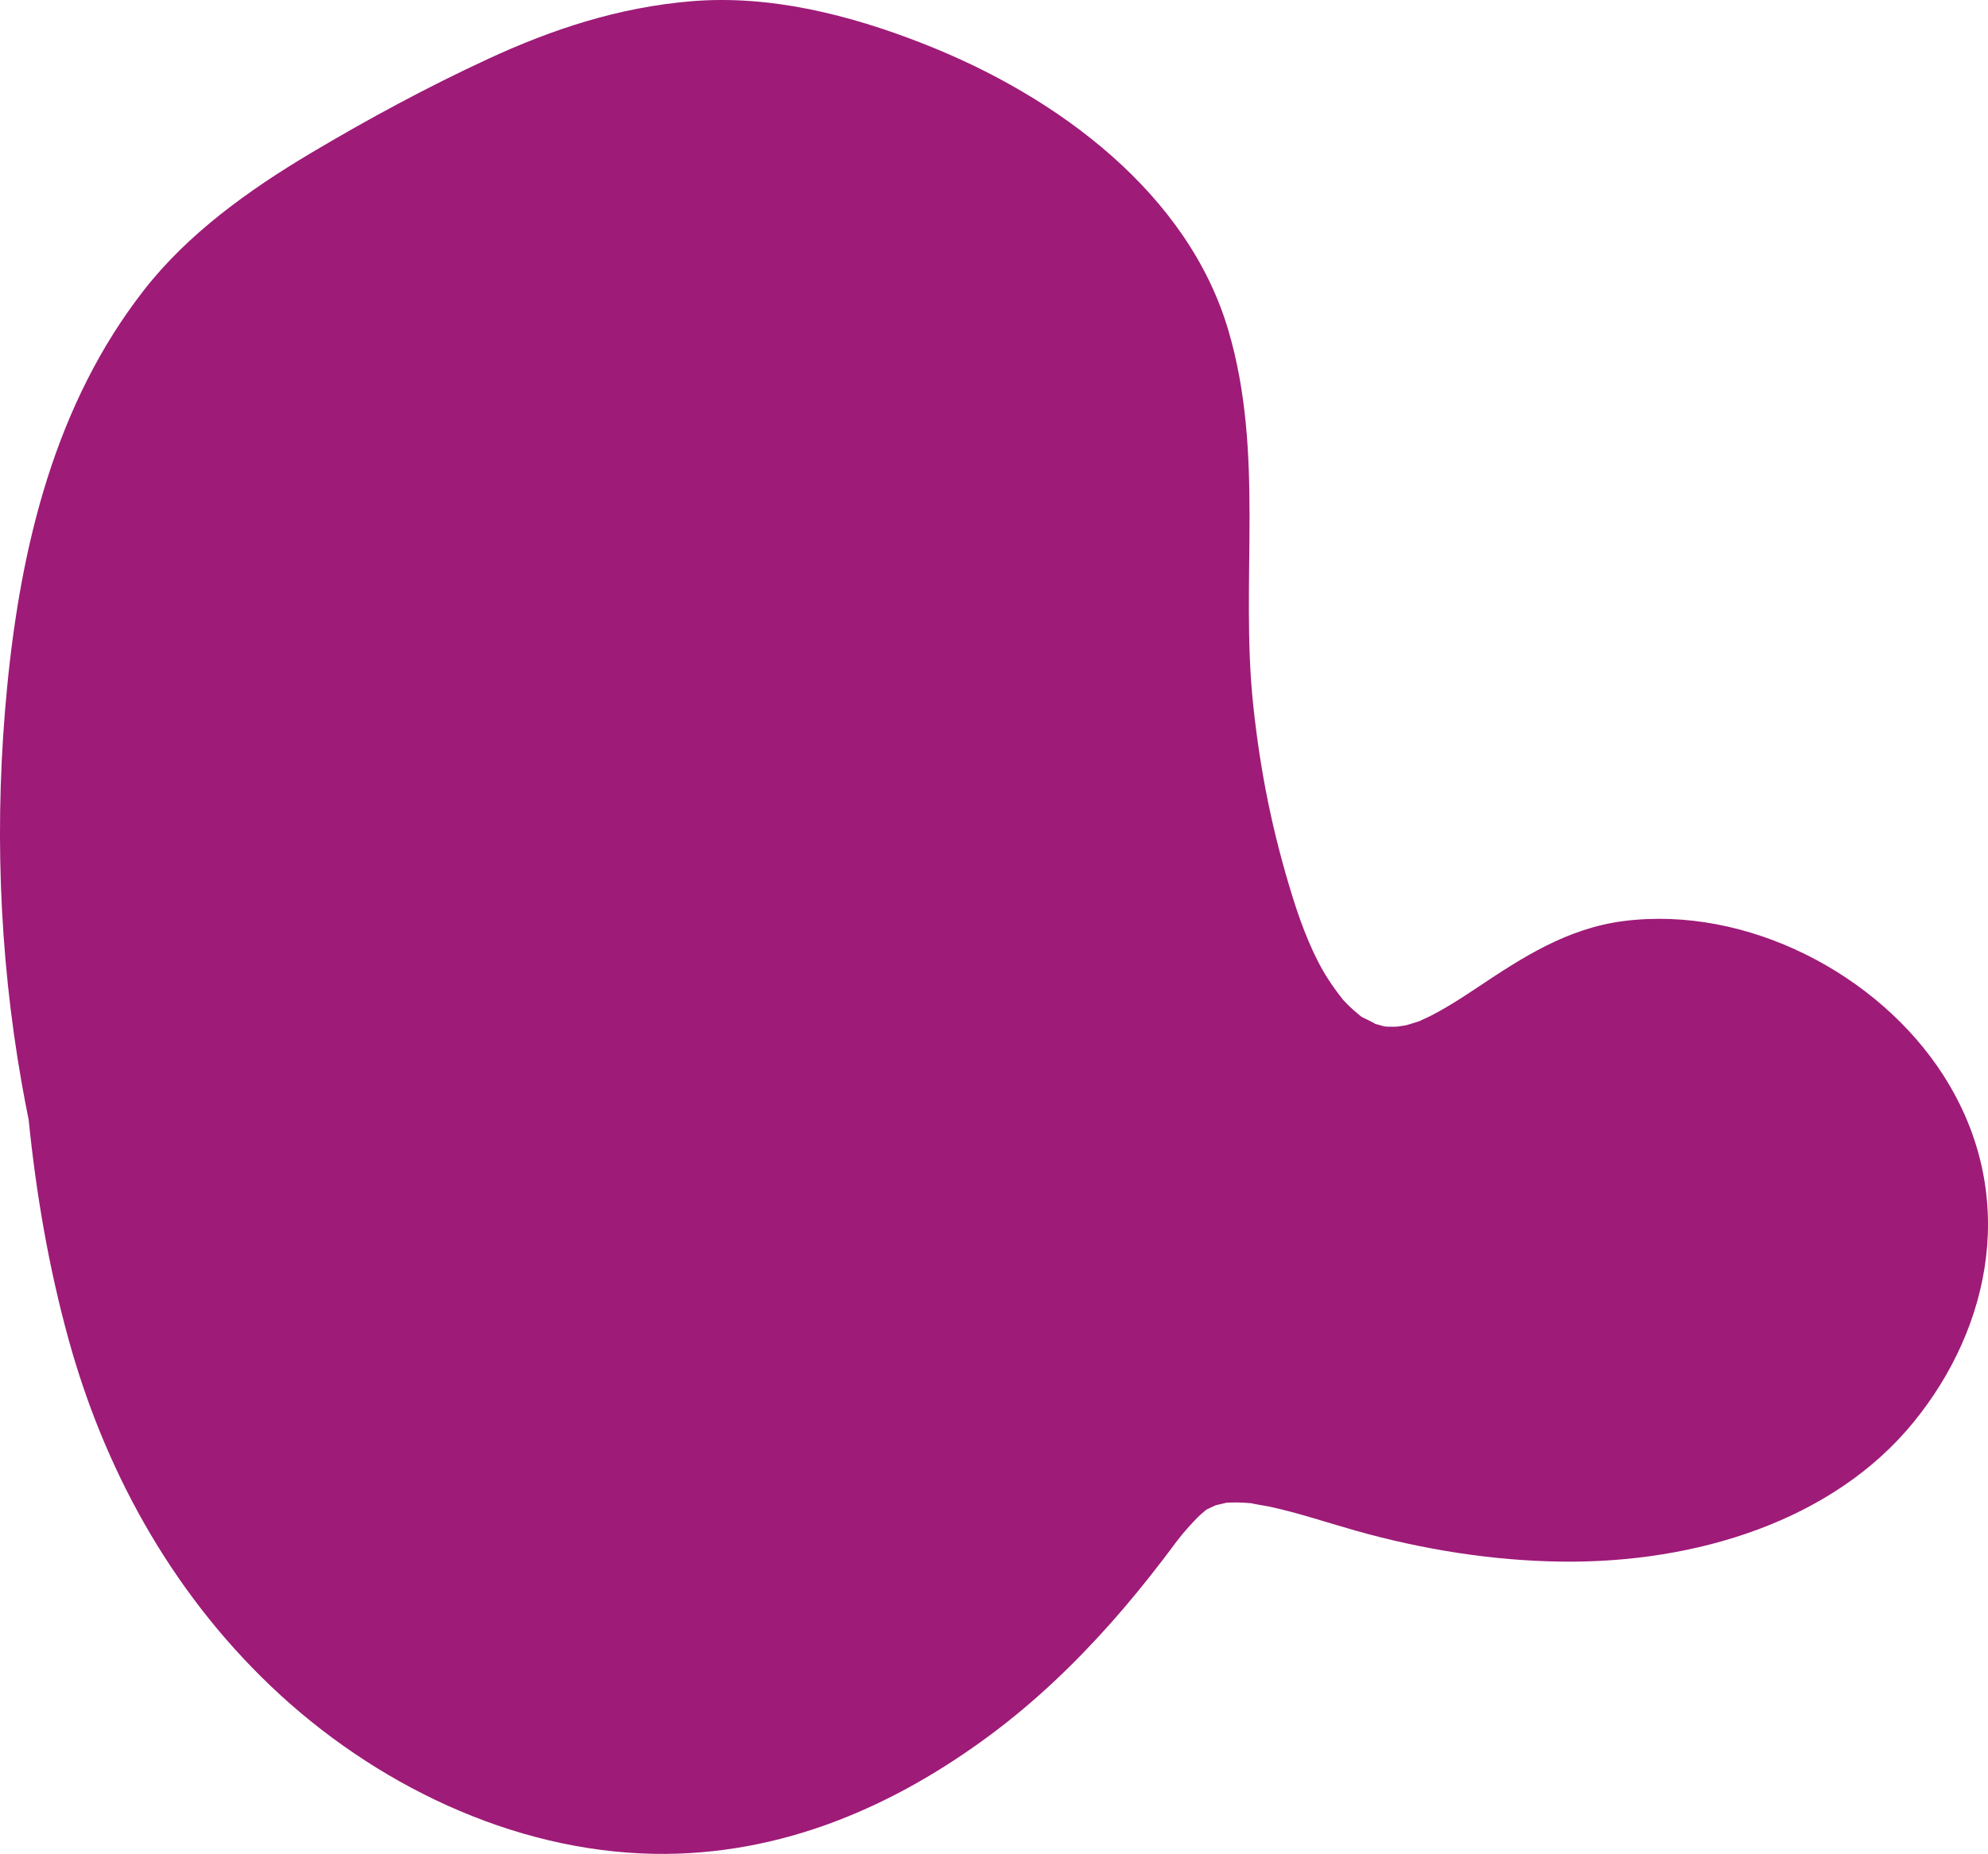
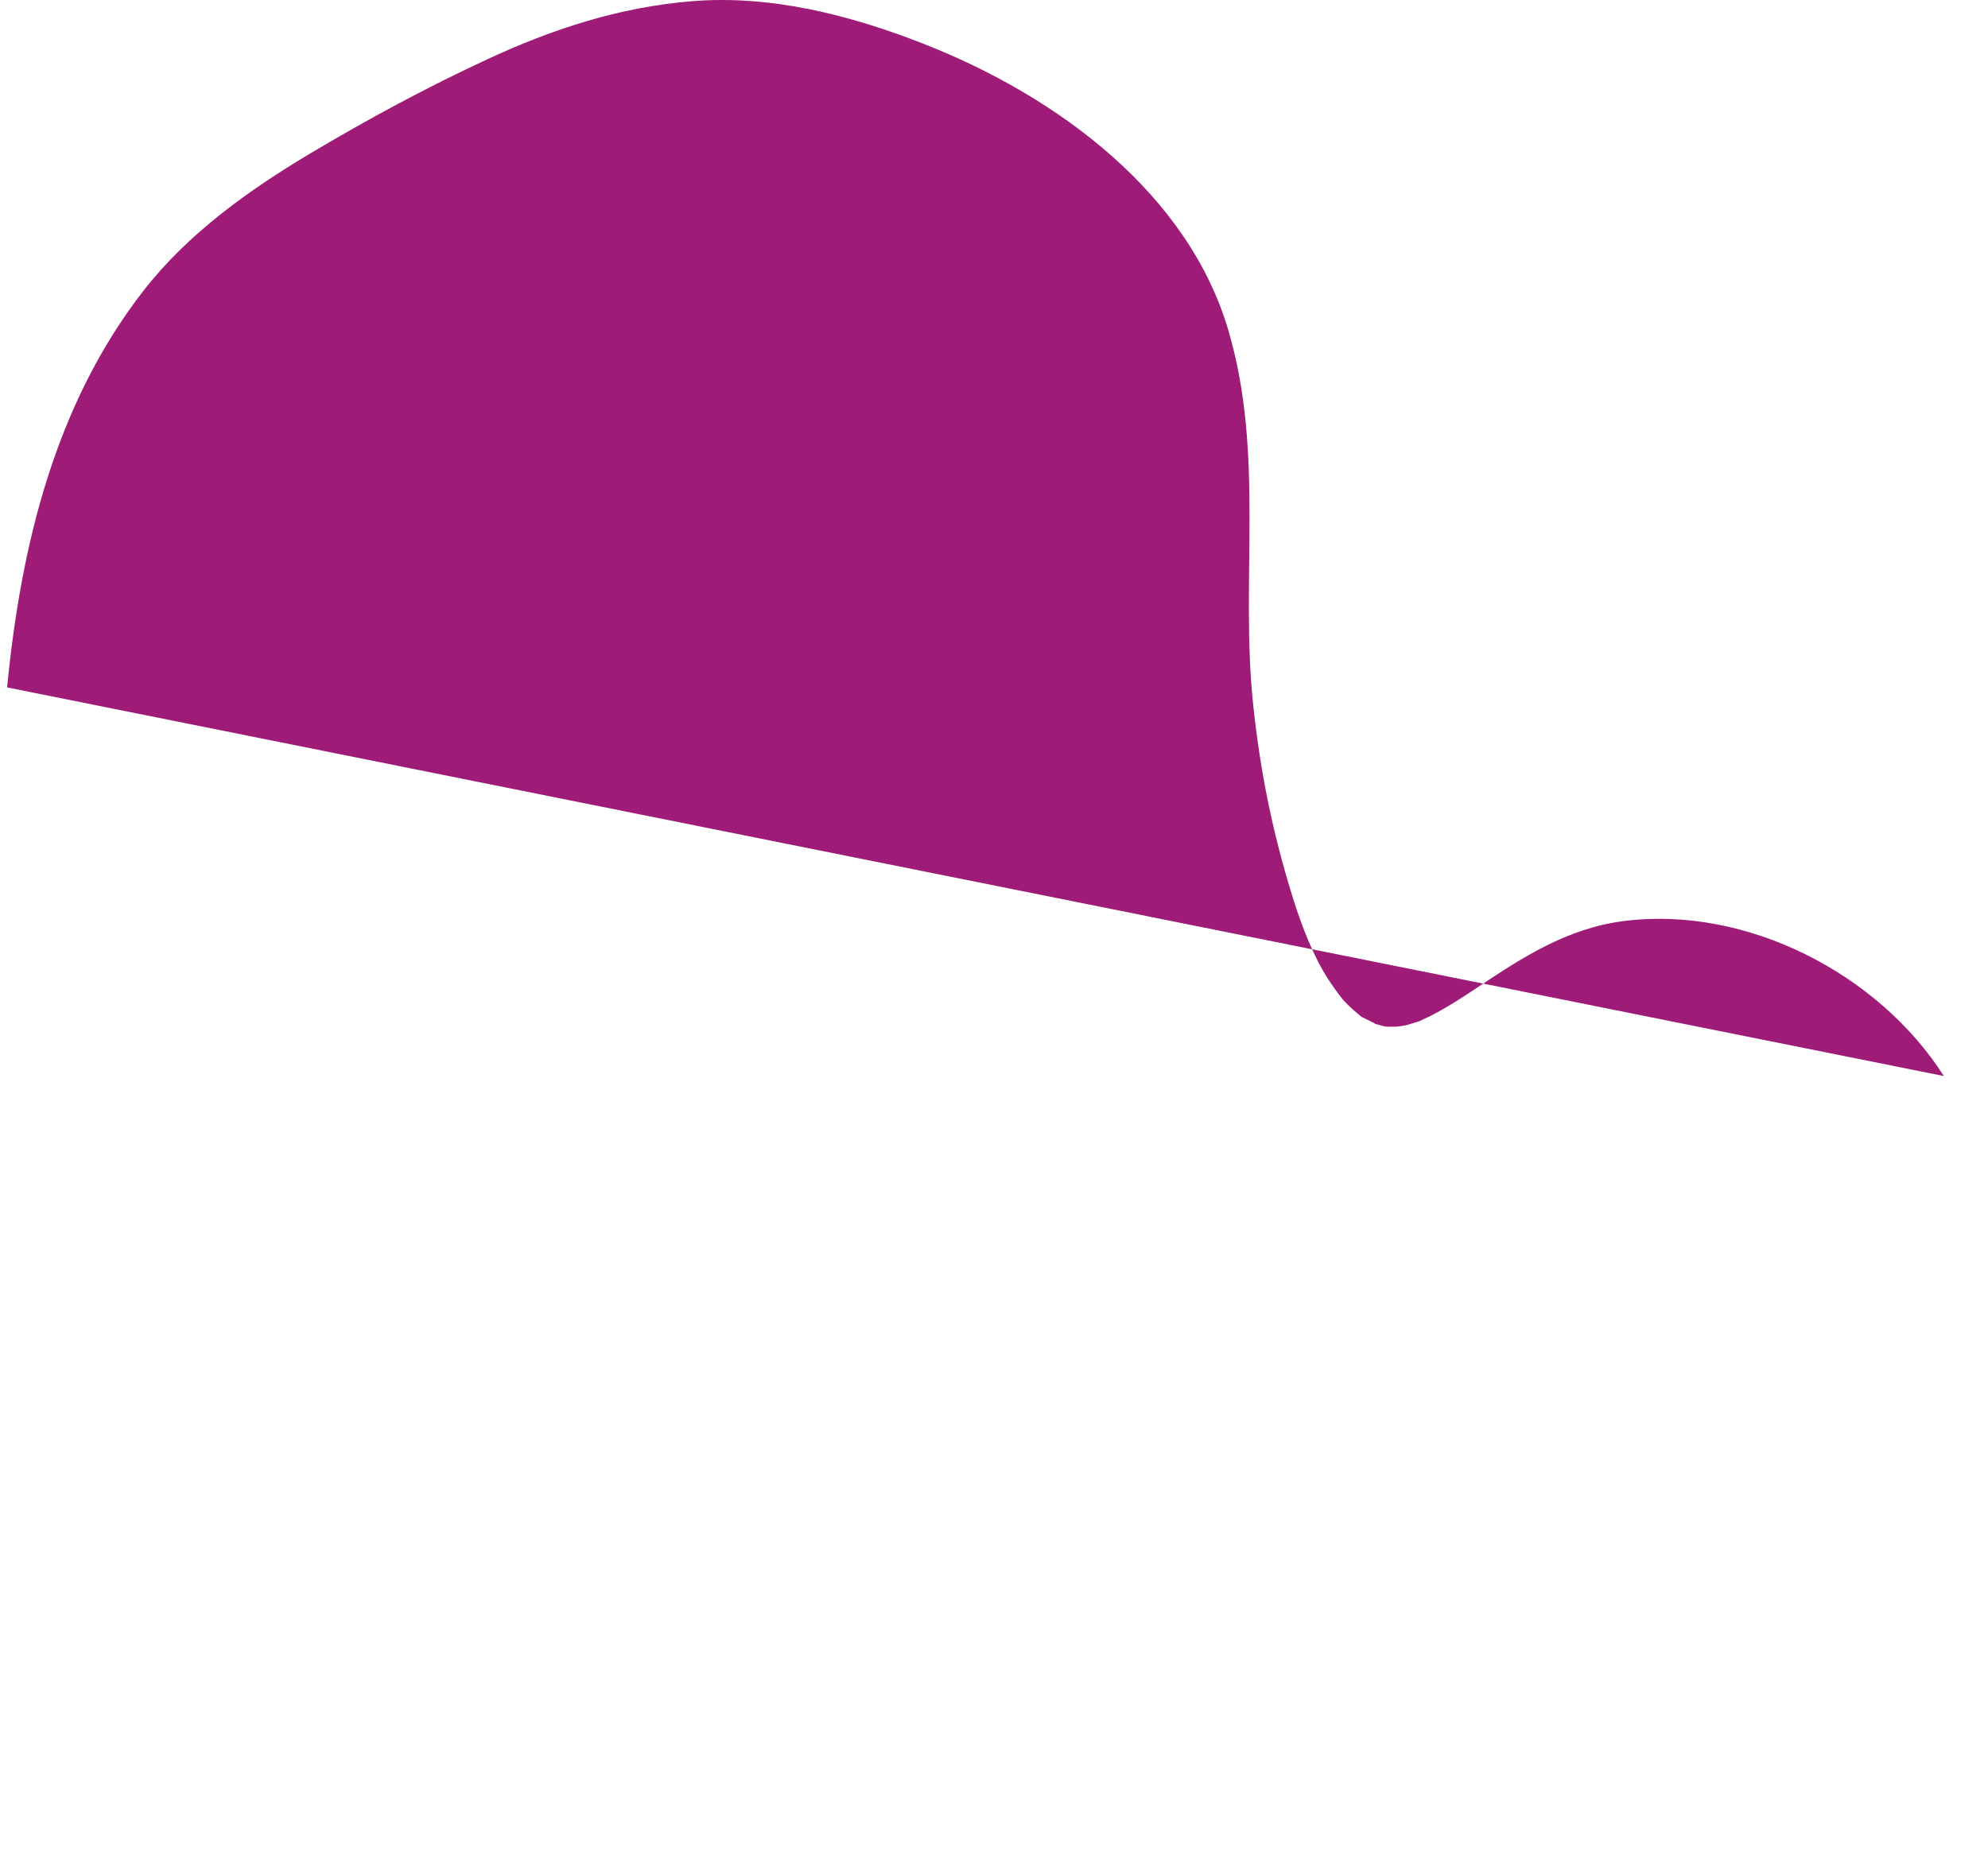
<svg xmlns="http://www.w3.org/2000/svg" id="Layer_2" data-name="Layer 2" viewBox="0 0 965.66 900.72">
  <defs>
    <style>      .cls-1 {        fill: #9e1b78;      }    </style>
  </defs>
  <g id="Layer_1-2" data-name="Layer 1">
-     <path class="cls-1" d="m944.22,522.8c-31.71-49.78-95.83-82.84-155.32-75.33-27.7,3.5-49.56,17.81-71.01,32.13-4.86,3.24-9.74,6.46-14.8,9.44-2.65,1.56-5.34,3.08-8.11,4.49-.85.43-4.06,1.9-5.6,2.64-1.47.44-4.97,1.59-6.06,1.86-2.78.67-7.48.84-1.88.69-3.16.08-6.24.25-9.44-.02-3.58-.31.55-.06,1,.05-1.73-.42-3.46-.84-5.17-1.32.81.05-4.51-2.35-6.46-3.38-1.32-1.08-2.63-2.16-3.9-3.29-1.02-.9-1.99-1.84-2.96-2.78-.63-.65-1.82-1.85-2.05-2.14-2.61-3.26-5.03-6.62-7.28-10.08-6.93-10.64-12.67-25.11-17.18-39.55-9.79-31.4-15.79-60.95-19.26-93.66-6.44-60.72,5.73-121.86-12.14-182.29-19.44-65.75-81.9-113.1-148.22-139.07C412.3,7.04,373.86-2.55,335.89.6c-35.5,2.94-67.78,13.67-98.64,27.95-29.61,13.7-58.48,29.3-86.17,45.78-30.57,18.2-59.85,39.3-81.16,66.63C26.83,196.21,10.17,264.89,3.45,333.98c-6.17,63.49-4.24,128.22,7.15,192.6,1.03,5.82,2.15,11.64,3.32,17.45,3.61,35.72,9.67,71.41,19.36,106.6,17.01,61.79,48.7,121.41,98.49,168.79,49.46,47.07,116.75,79.98,185.7,81.26,62.86,1.16,117.77-23.75,163.6-57.78,21.69-16.11,41.06-34.69,58.67-54.52,8.75-9.85,17.04-20.04,25.02-30.46,6.57-8.58,7.4-10.29,13.42-16.91,2.26-2.49,4.61-5.02,7.31-7.12.23-.18.41-.32.58-.46.27-.12.7-.32,1.36-.66.26-.14,2.08-.94,3.16-1.46,1.39-.29,4.39-1.04,5.46-1.27.14,0,.26,0,.44,0,1.48,0,2.95-.09,4.44-.07,2.43.04,4.88.2,7.32.42-1.28-.01,6.85,1.28,8.45,1.62,14.22,3.08,28.08,7.79,42.1,11.74,32.36,9.12,66.27,14.51,99.32,14.96,66.08.9,132.46-20.07,171.28-67.61,38.11-46.66,51.1-111.33,14.82-168.29Z" />
+     <path class="cls-1" d="m944.22,522.8c-31.71-49.78-95.83-82.84-155.32-75.33-27.7,3.5-49.56,17.81-71.01,32.13-4.86,3.24-9.74,6.46-14.8,9.44-2.65,1.56-5.34,3.08-8.11,4.49-.85.43-4.06,1.9-5.6,2.64-1.47.44-4.97,1.59-6.06,1.86-2.78.67-7.48.84-1.88.69-3.16.08-6.24.25-9.44-.02-3.58-.31.55-.06,1,.05-1.73-.42-3.46-.84-5.17-1.32.81.05-4.51-2.35-6.46-3.38-1.32-1.08-2.63-2.16-3.9-3.29-1.02-.9-1.99-1.84-2.96-2.78-.63-.65-1.82-1.85-2.05-2.14-2.61-3.26-5.03-6.62-7.28-10.08-6.93-10.64-12.67-25.11-17.18-39.55-9.79-31.4-15.79-60.95-19.26-93.66-6.44-60.72,5.73-121.86-12.14-182.29-19.44-65.75-81.9-113.1-148.22-139.07C412.3,7.04,373.86-2.55,335.89.6c-35.5,2.94-67.78,13.67-98.64,27.95-29.61,13.7-58.48,29.3-86.17,45.78-30.57,18.2-59.85,39.3-81.16,66.63C26.83,196.21,10.17,264.89,3.45,333.98Z" />
  </g>
</svg>